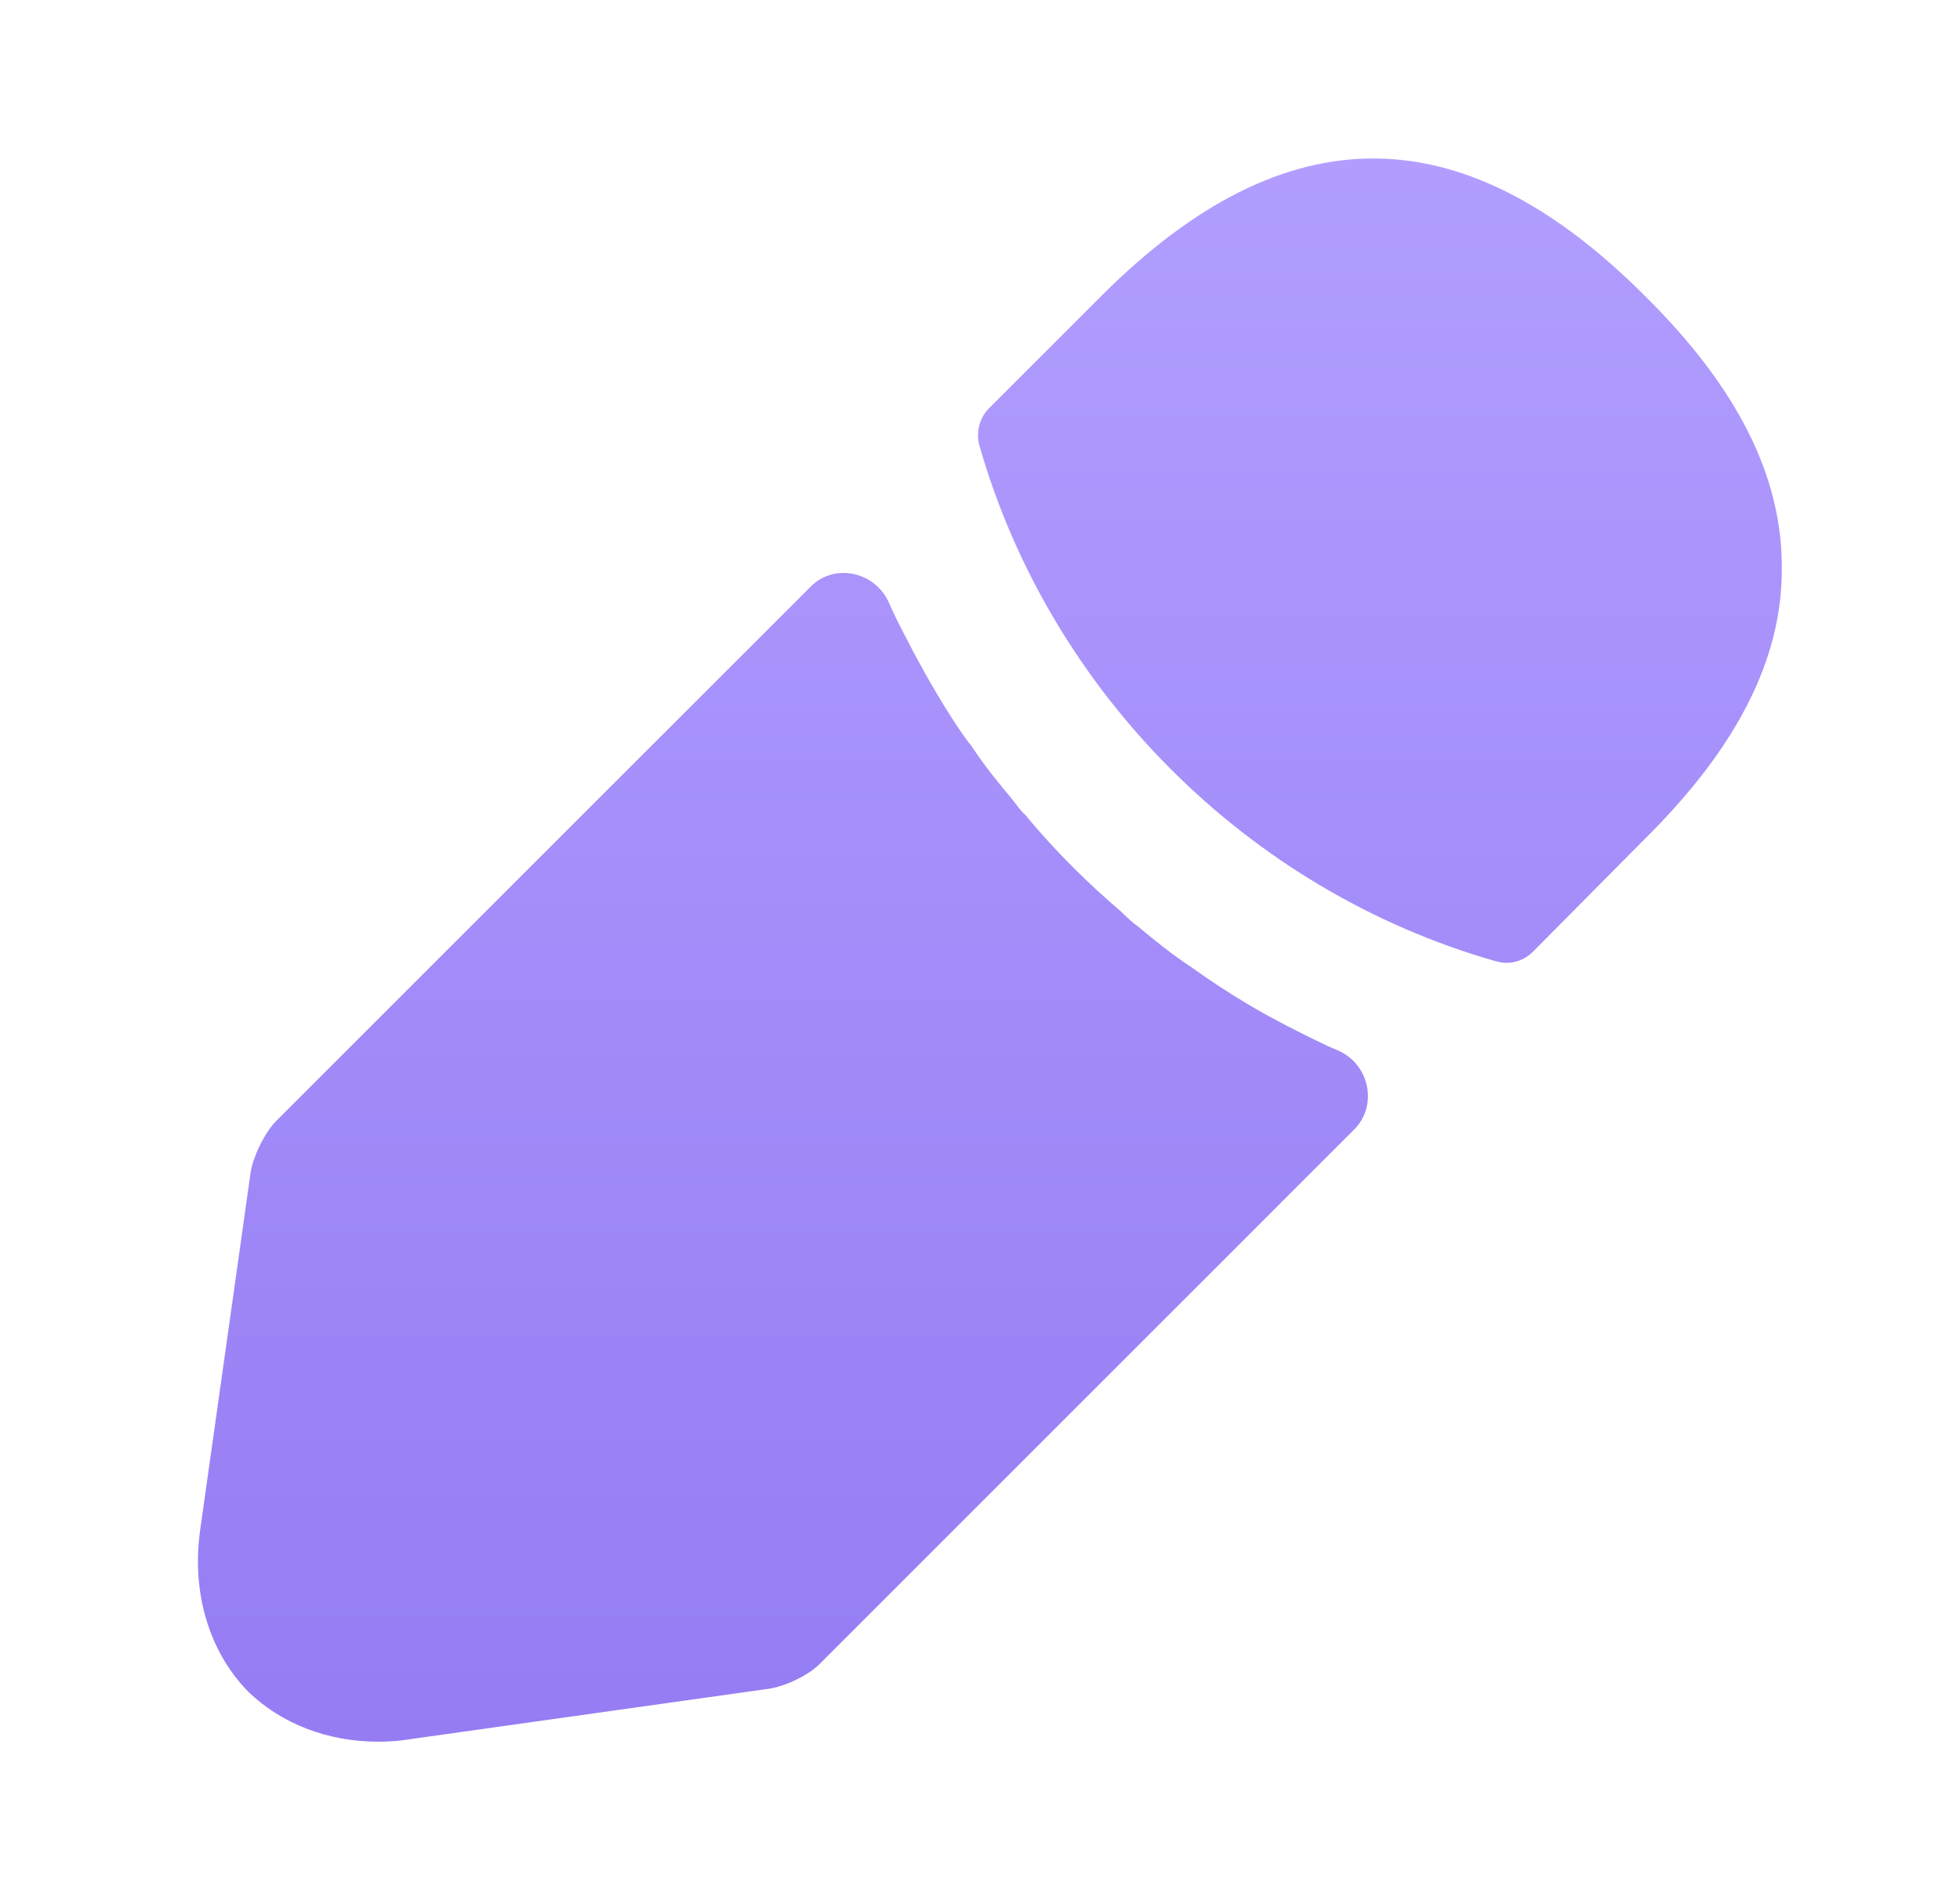
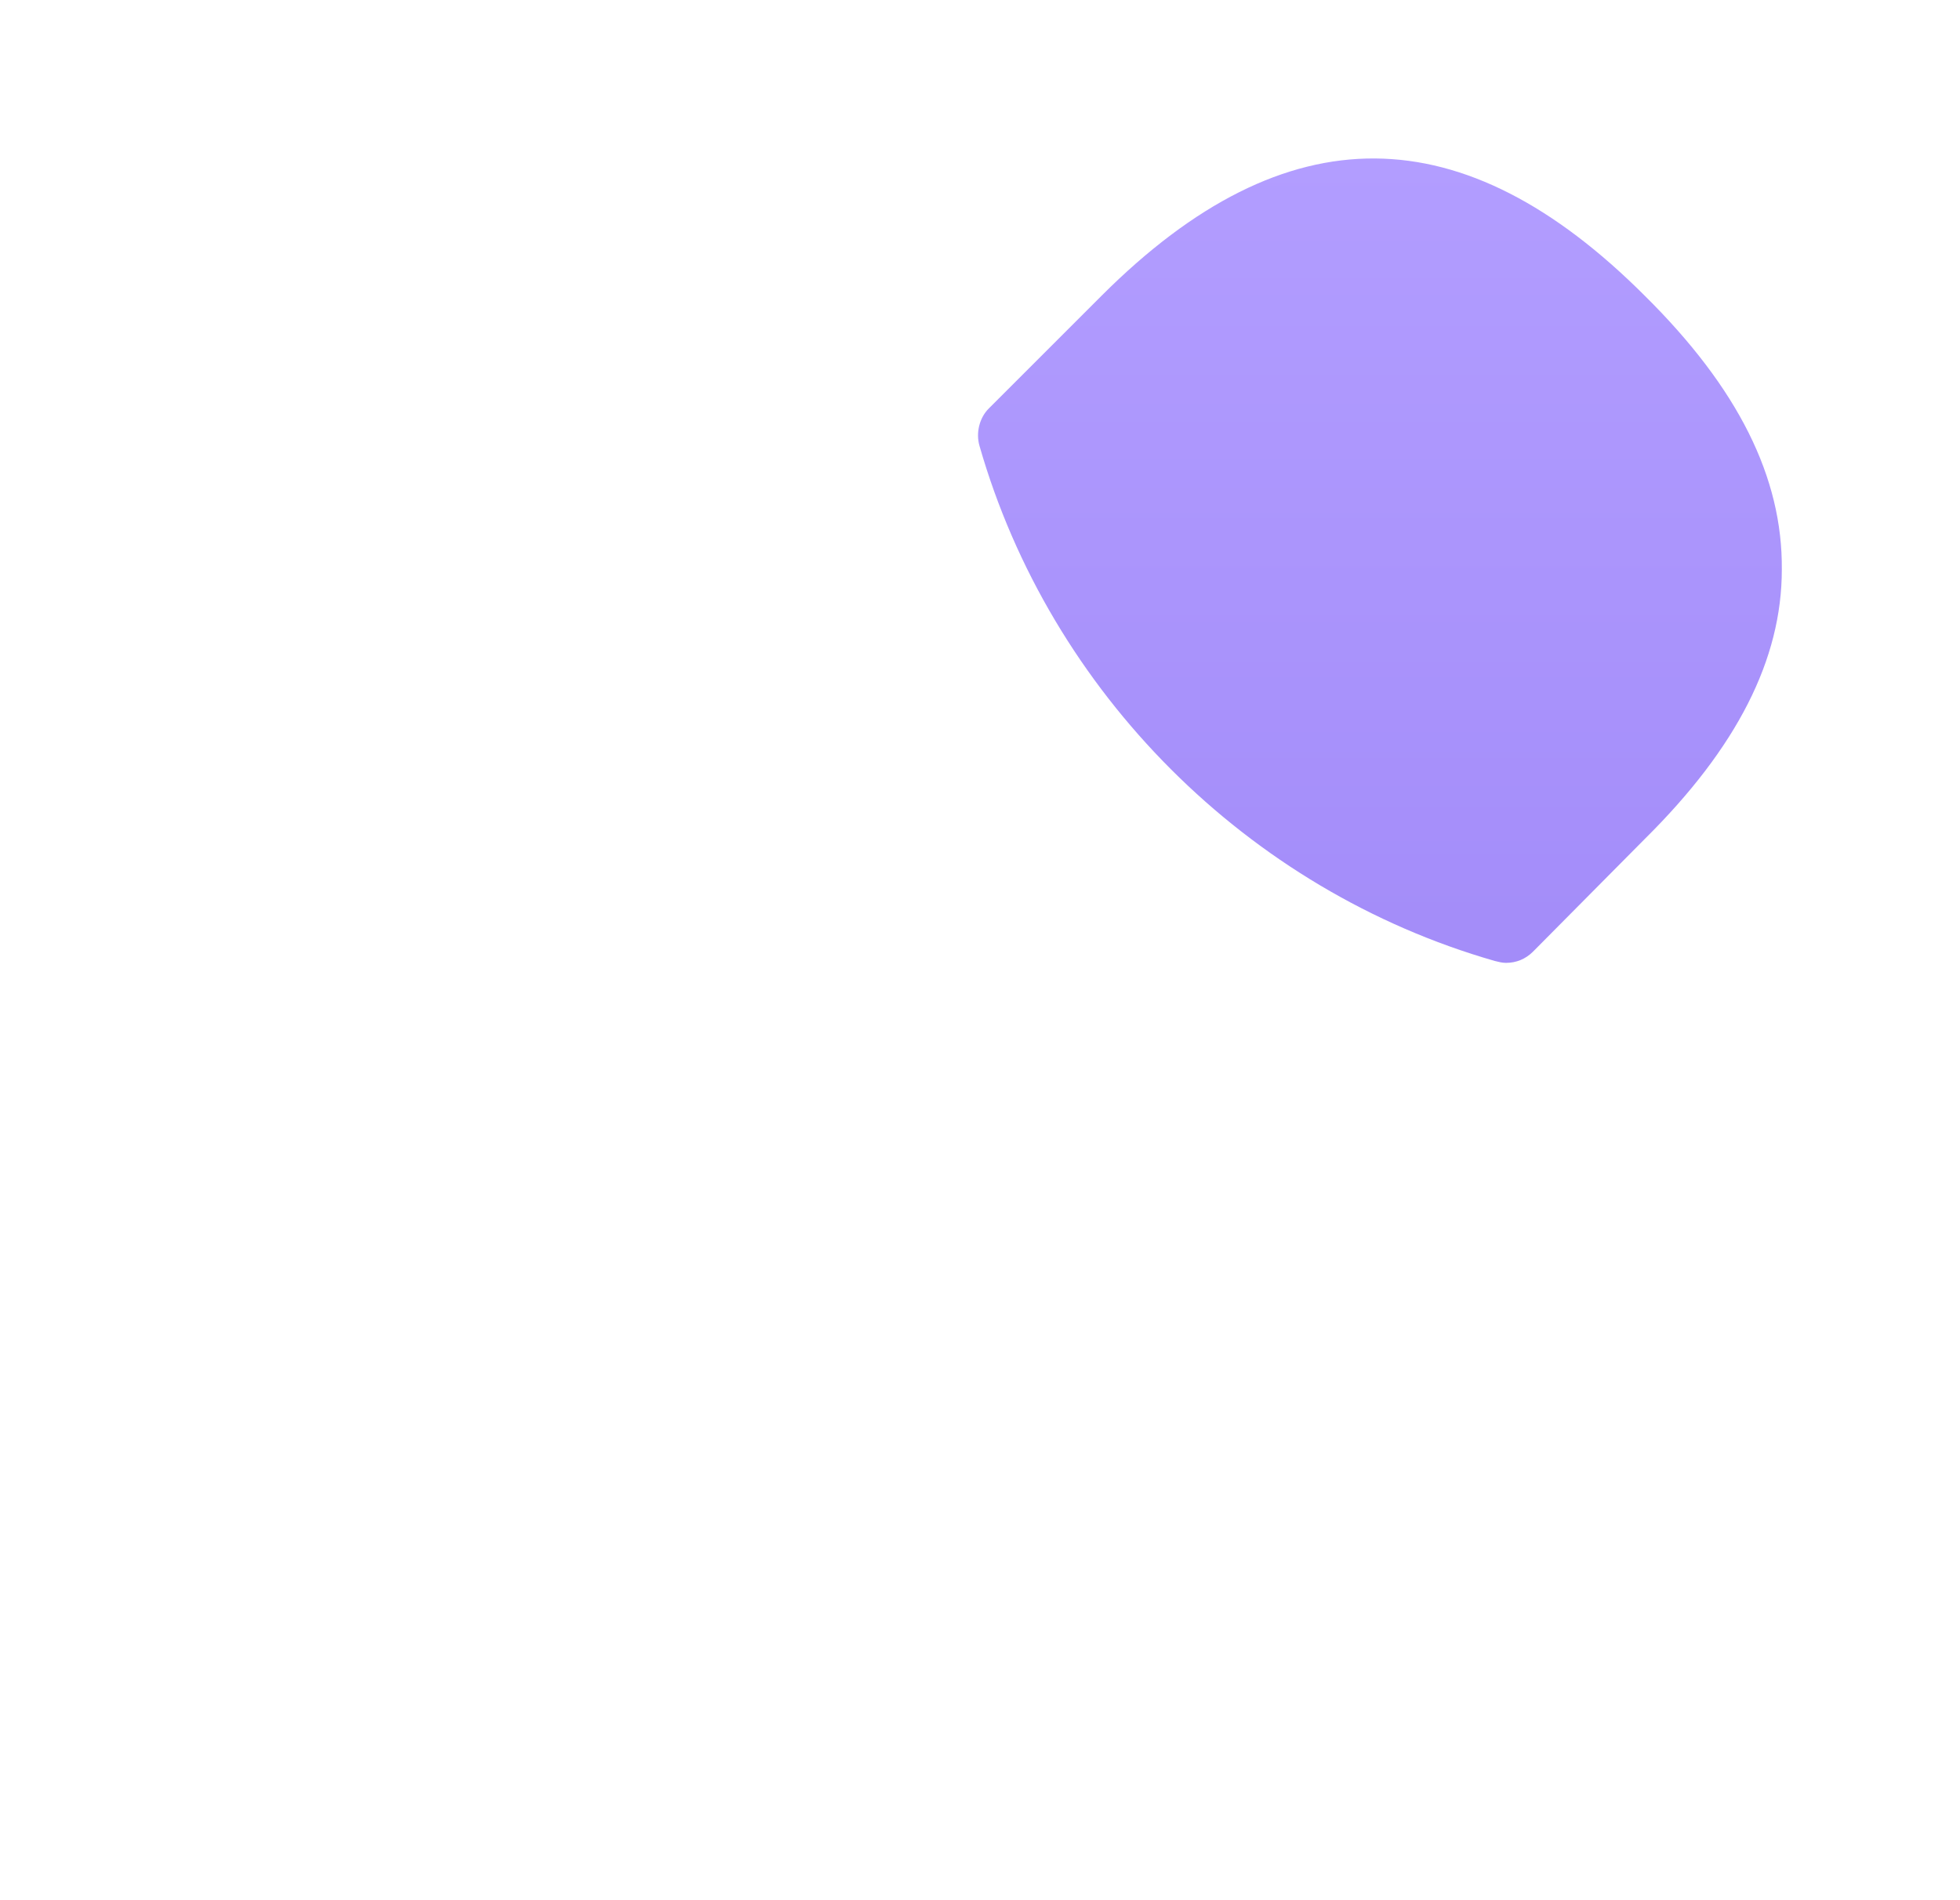
<svg xmlns="http://www.w3.org/2000/svg" width="33" height="32" viewBox="0 0 33 32" fill="none">
  <g clip-path="url(#clip0_372_4751)">
    <path d="M27.693 4.981C24.65 1.937 21.669 1.859 18.546 4.981L16.648 6.879C16.491 7.036 16.428 7.287 16.491 7.507C17.683 11.665 21.01 14.991 25.167 16.183C25.23 16.199 25.293 16.215 25.356 16.215C25.528 16.215 25.685 16.152 25.811 16.026L27.693 14.128C29.247 12.59 30 11.1 30 9.594C30.015 8.04 29.262 6.534 27.693 4.981Z" fill="url(#paint0_linear_372_4751)" />
-     <path d="M22.343 17.611C21.888 17.392 21.449 17.172 21.025 16.921C20.68 16.717 20.351 16.497 20.021 16.262C19.754 16.089 19.441 15.838 19.142 15.587C19.111 15.572 19.001 15.477 18.876 15.352C18.358 14.912 17.777 14.348 17.26 13.72C17.213 13.689 17.134 13.579 17.024 13.438C16.867 13.249 16.601 12.936 16.365 12.575C16.177 12.339 15.957 11.994 15.754 11.649C15.502 11.225 15.283 10.802 15.063 10.363C15.03 10.291 14.998 10.22 14.967 10.15C14.735 9.627 14.053 9.474 13.649 9.879L4.661 18.866C4.457 19.07 4.269 19.462 4.222 19.729L3.374 25.738C3.217 26.805 3.516 27.809 4.175 28.484C4.739 29.033 5.524 29.331 6.371 29.331C6.559 29.331 6.748 29.316 6.936 29.284L12.961 28.437C13.243 28.39 13.635 28.202 13.824 27.998L22.8 19.021C23.207 18.614 23.054 17.915 22.524 17.689C22.465 17.663 22.404 17.638 22.343 17.611Z" fill="url(#paint1_linear_372_4751)" />
  </g>
  <defs>
    <linearGradient id="paint0_linear_372_4751" x1="16.667" y1="2.669" x2="16.667" y2="29.331" gradientUnits="userSpaceOnUse">
      <stop stop-color="#B29DFF" />
      <stop offset="1" stop-color="#957CF3" />
    </linearGradient>
    <linearGradient id="paint1_linear_372_4751" x1="16.667" y1="2.669" x2="16.667" y2="29.331" gradientUnits="userSpaceOnUse">
      <stop stop-color="#B29DFF" />
      <stop offset="1" stop-color="#957CF3" />
    </linearGradient>
    <clipPath id="clip0_372_4751">
      <rect width="32" height="32" fill="white" transform="translate(0.667)" />
    </clipPath>
  </defs>
</svg>